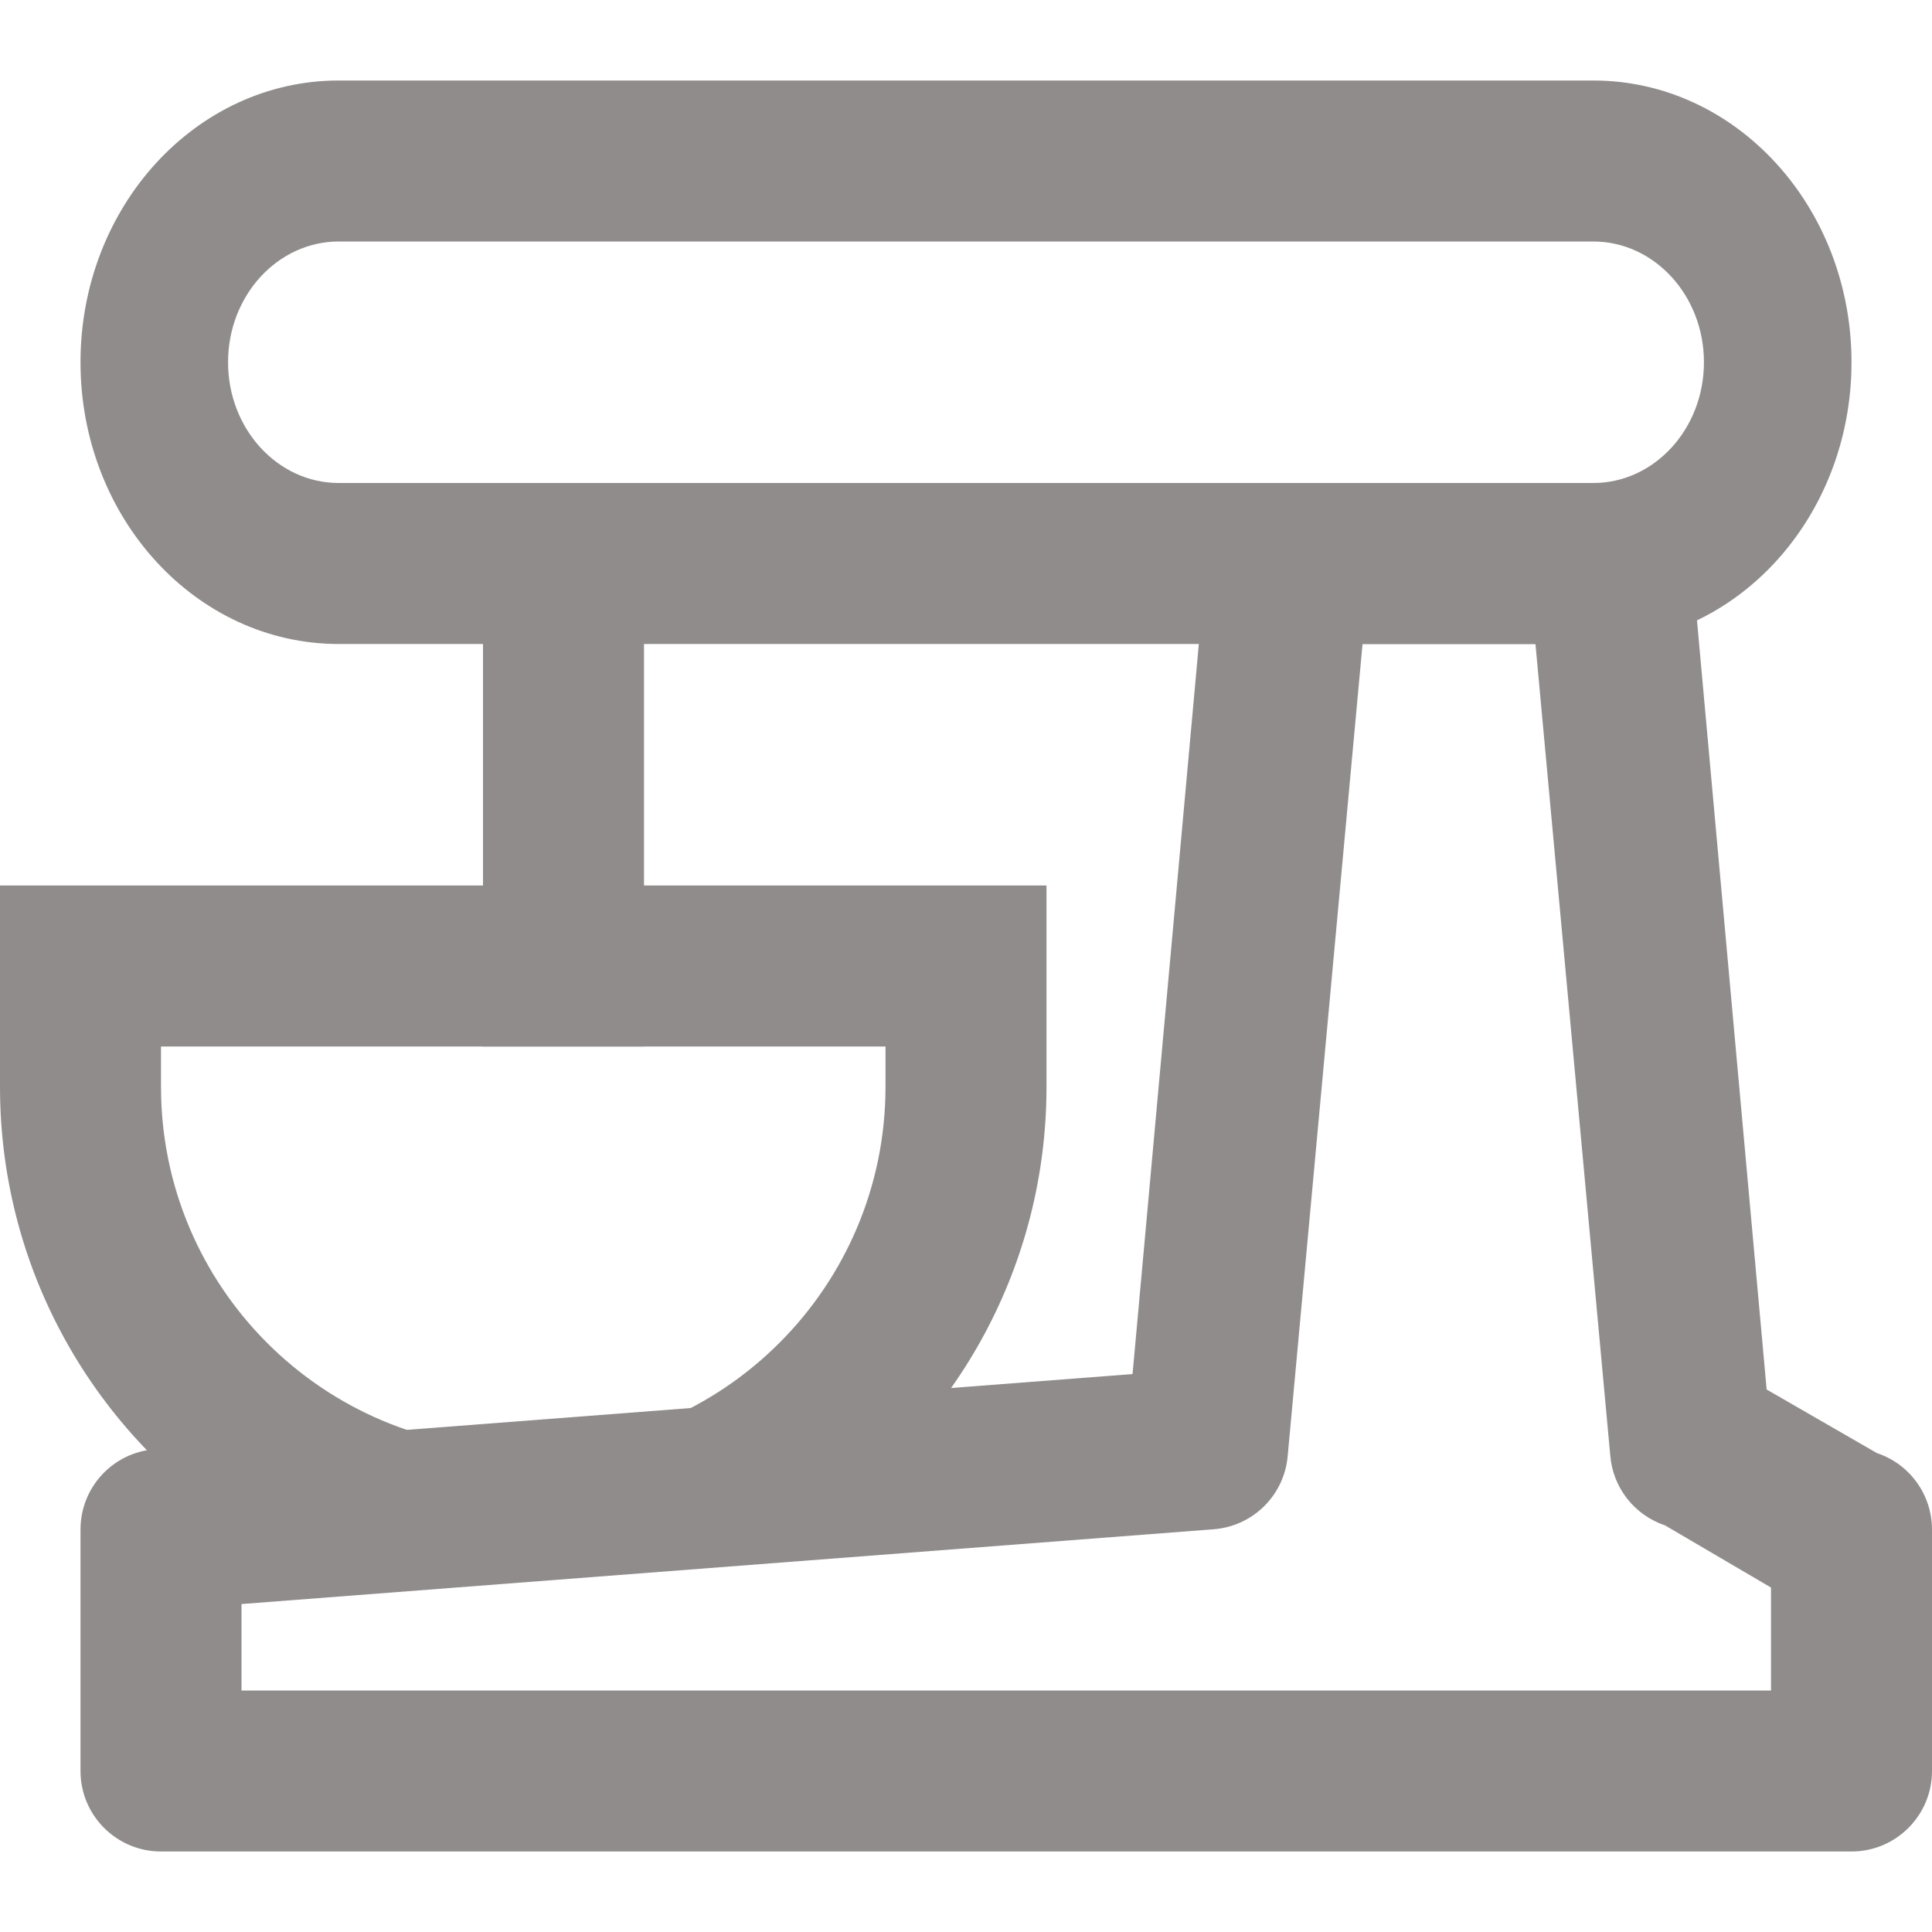
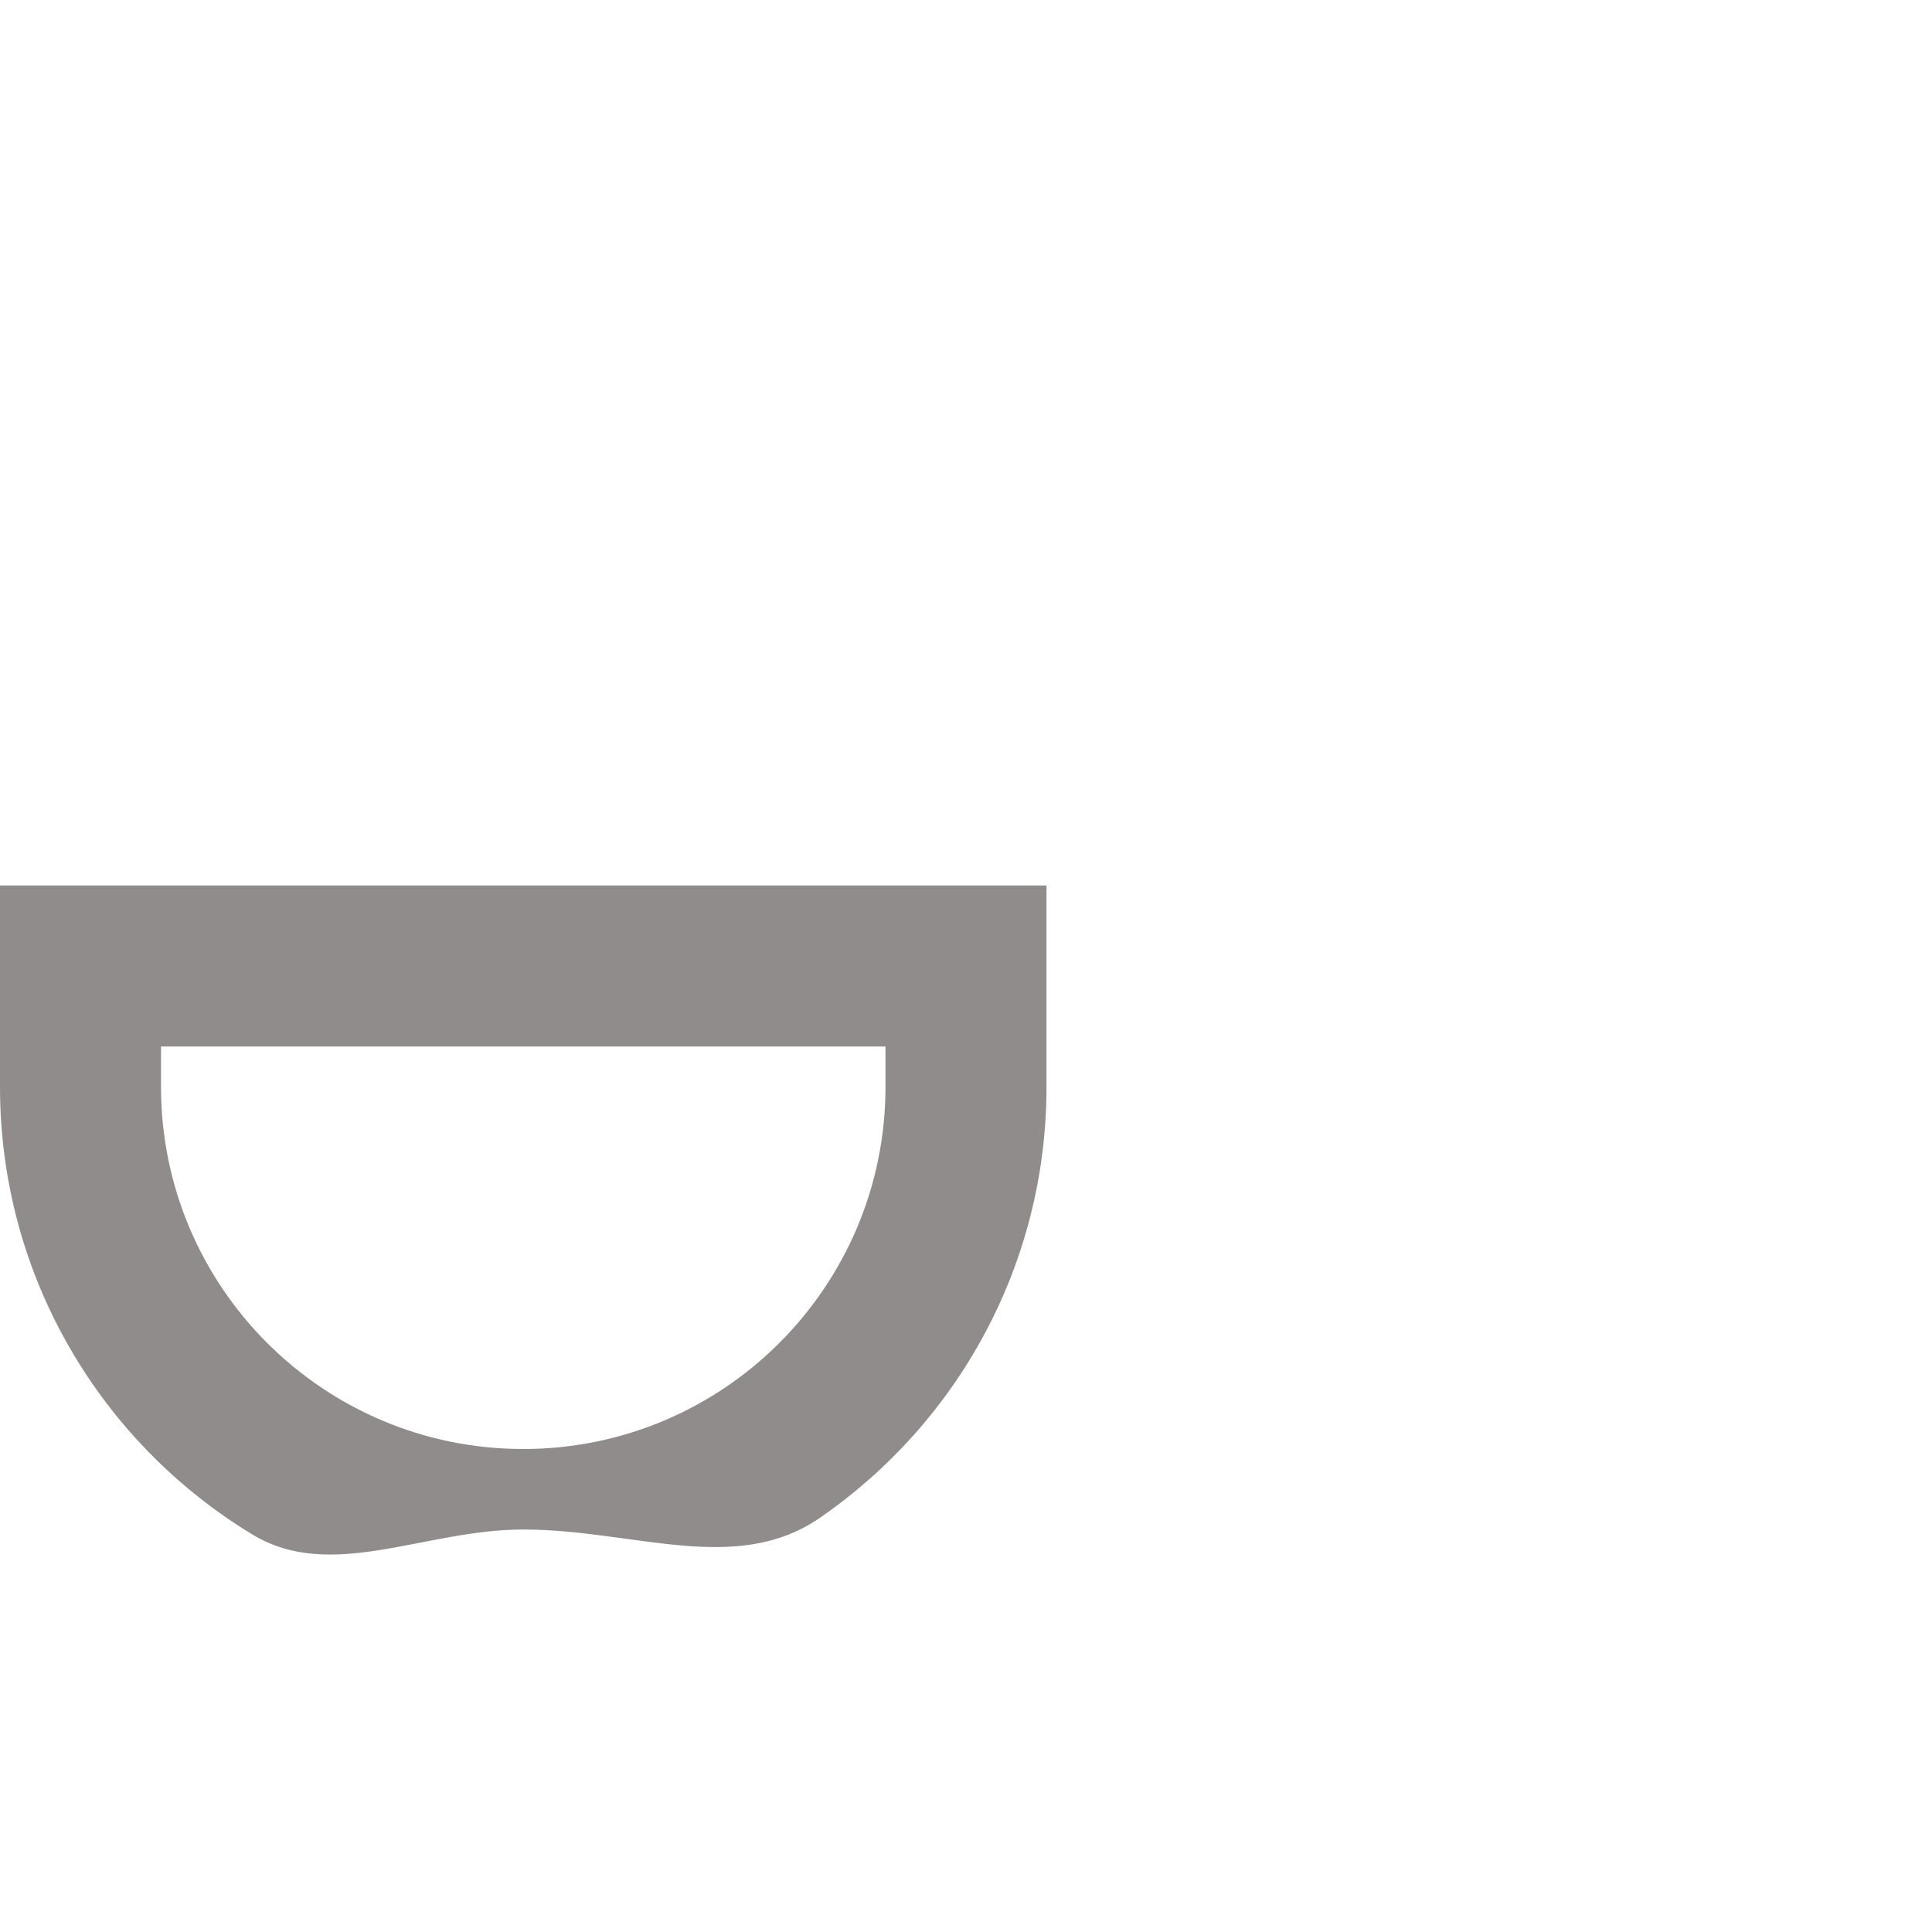
<svg xmlns="http://www.w3.org/2000/svg" width="24" height="24" viewBox="0 0 24 24" fill="none">
-   <path fill-rule="evenodd" clip-rule="evenodd" d="M15.074 6H20.926L21.946 17.261L23.316 18.051C23.725 18.187 24 18.57 24 19V22C24 22.552 23.552 23 23 23H2C1.448 23 1 22.552 1 22V19C1 18.477 1.402 18.043 1.923 18.003L14.069 17.069L15.074 6ZM16.926 8L15.997 18.077C15.959 18.569 15.569 18.959 15.077 18.997L3 19.926V21H22V19.721L20.684 18.949C20.302 18.821 20.034 18.478 20.003 18.077L19.074 8H16.926Z" fill="#918C8C" />
-   <path fill-rule="evenodd" clip-rule="evenodd" d="M19.792 3H4.208C3.449 3 2.833 3.672 2.833 4.5C2.833 5.328 3.449 6 4.208 6H19.792C20.551 6 21.167 5.328 21.167 4.5C21.167 3.672 20.551 3 19.792 3ZM4.208 1C2.436 1 1 2.567 1 4.5C1 6.433 2.436 8 4.208 8H19.792C21.564 8 23 6.433 23 4.5C23 2.567 21.564 1 19.792 1H4.208Z" fill="#918C8C" />
  <path fill-rule="evenodd" clip-rule="evenodd" d="M11 13H2V13.5C2 15.985 4.015 18 6.5 18C8.985 18 11 15.985 11 13.5V13ZM0 11V13.5C0 15.858 1.256 17.923 3.135 19.062C4.117 19.657 5.268 19 6.5 19C7.868 19 9.137 19.577 10.185 18.855C11.885 17.683 13 15.722 13 13.5V11H0Z" fill="#918C8C" />
-   <path fill-rule="evenodd" clip-rule="evenodd" d="M6 13V6H8V13H6Z" fill="#918C8C" />
</svg>